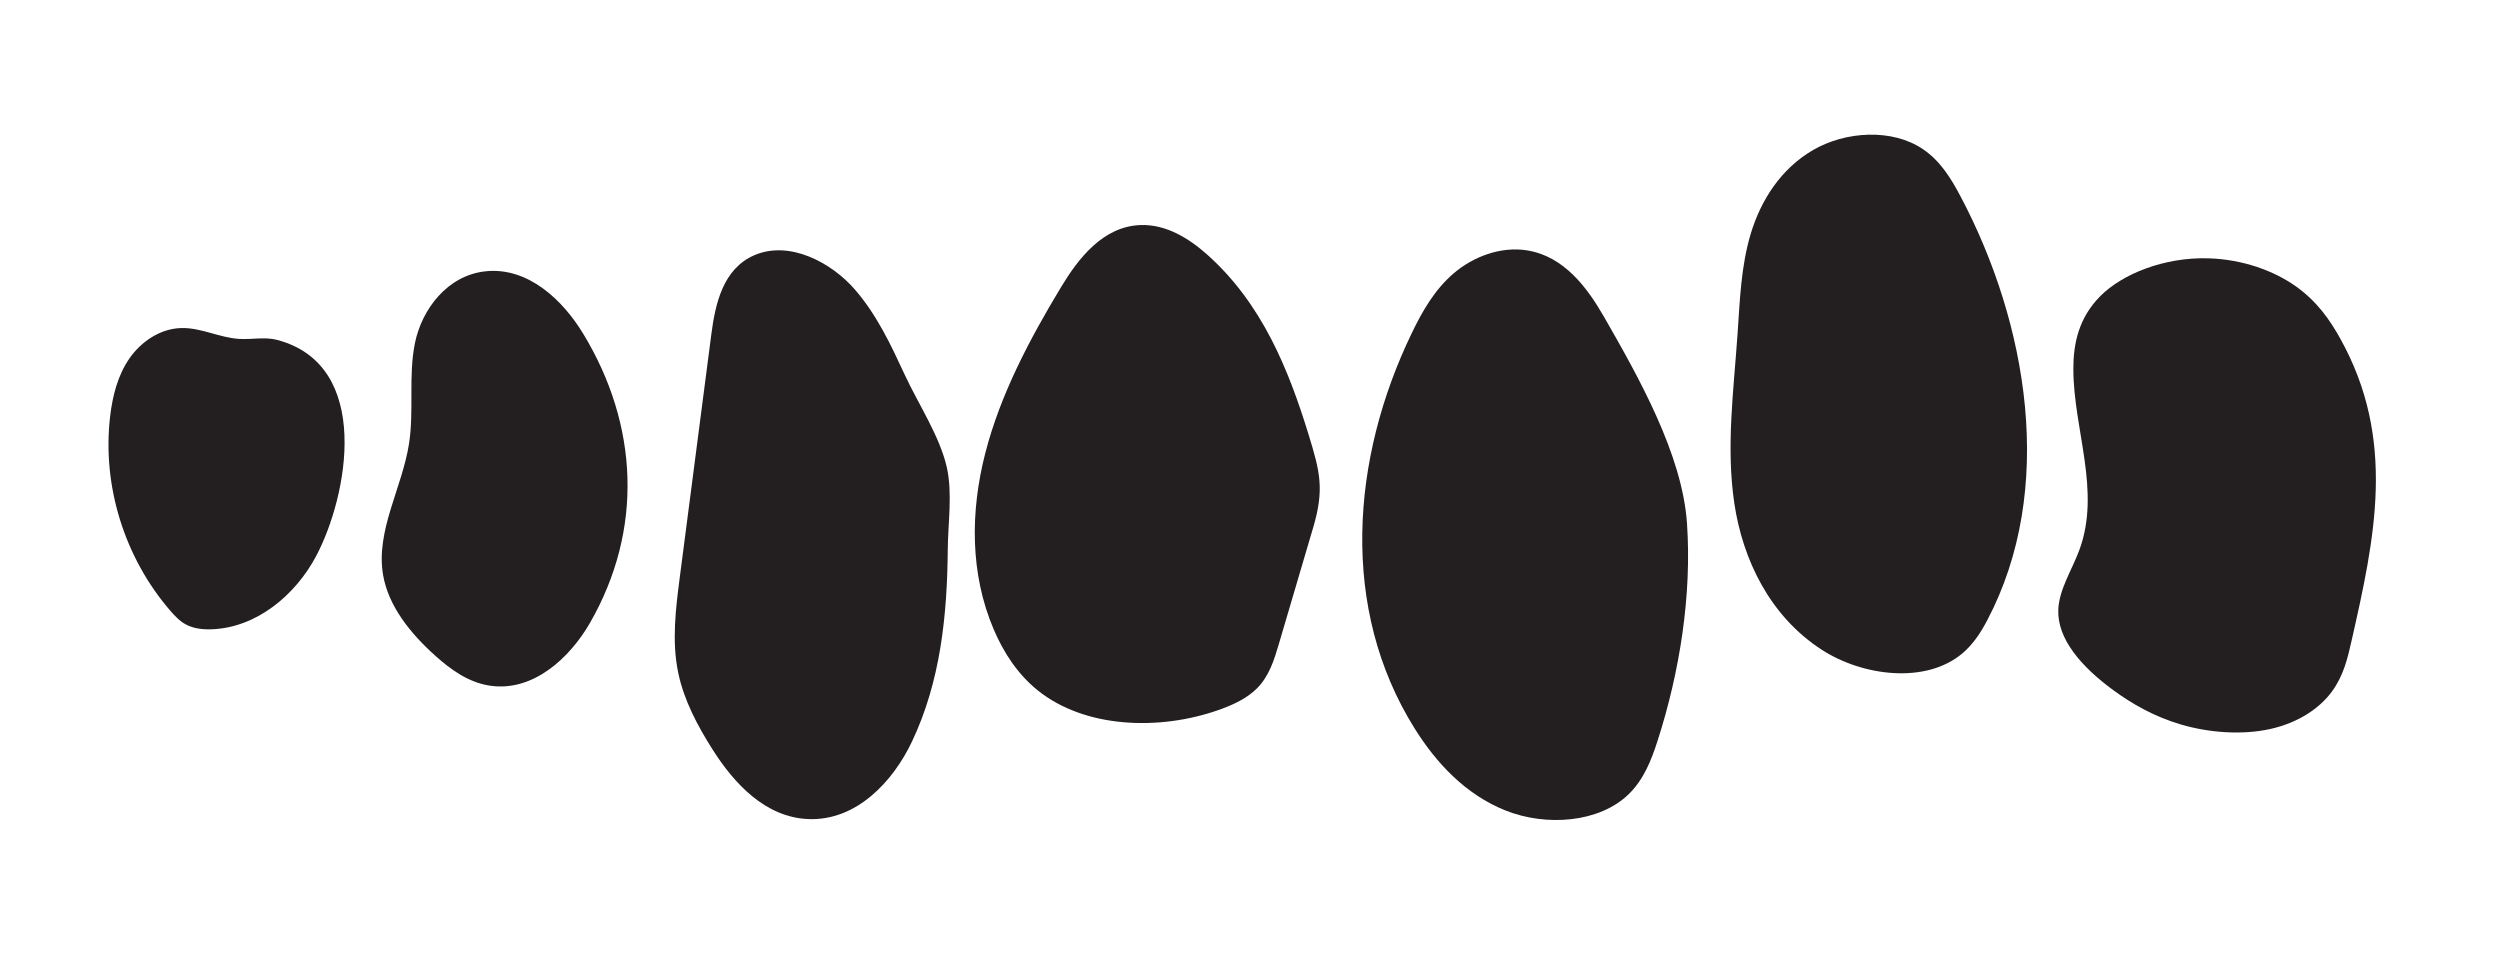
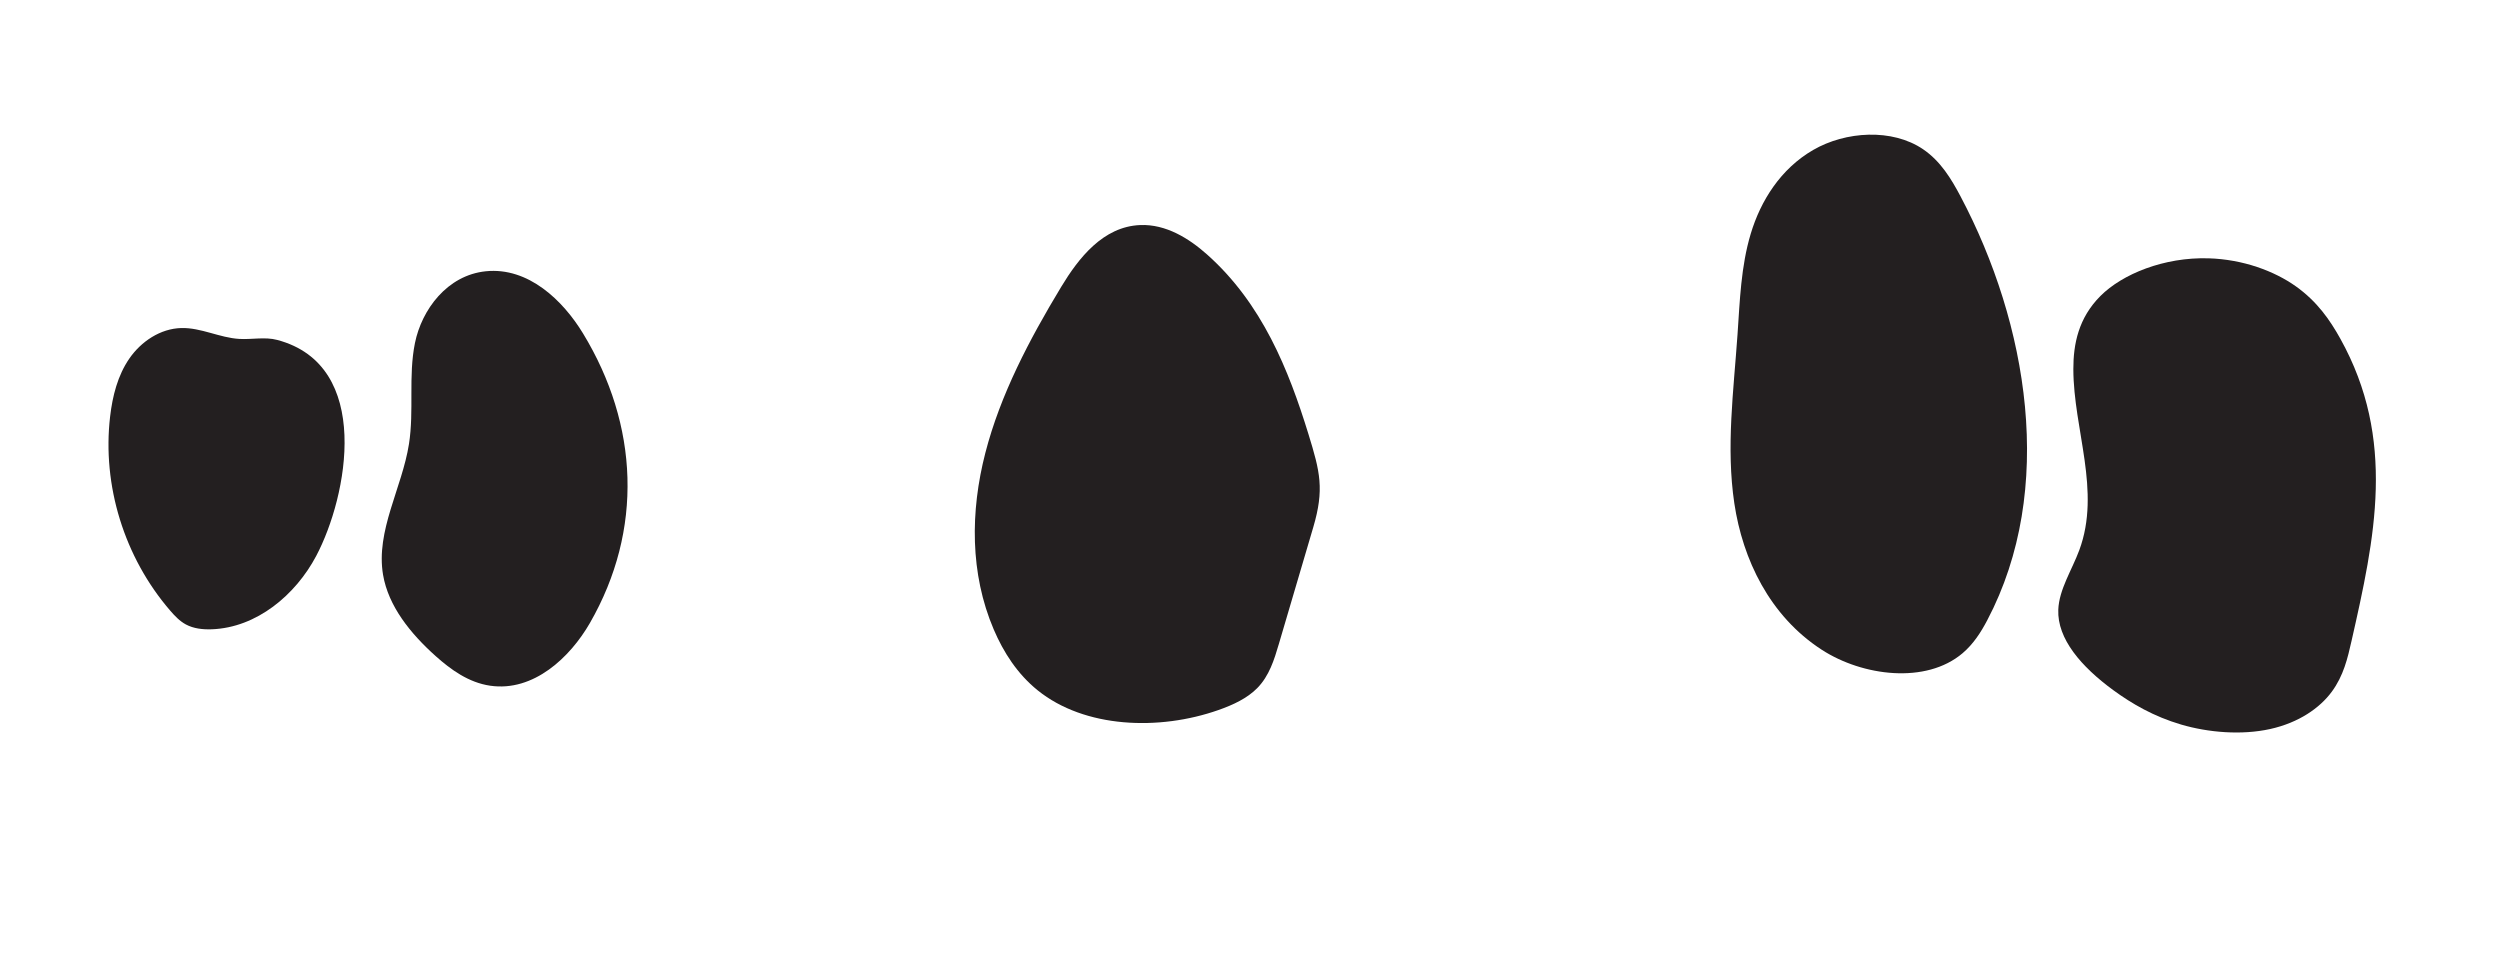
<svg xmlns="http://www.w3.org/2000/svg" x="0px" y="0px" viewBox="0 0 2564.72 980.72" style="enable-background:new 0 0 2564.72 980.72;" xml:space="preserve">
  <style type="text/css"> .st0{fill:#231F20;} </style>
  <g id="圖層_1">
    <path class="st0" d="M2412.41,657.52c-4.02,17.74-8.15,35.72-20.35,52.23s-33.64,31.64-63.17,38.16 c-29.34,6.48-63.38,3.61-91.32-4.6c-27.94-8.22-50.49-21.3-69.72-35.38c-32.5-23.8-57.48-52.45-56.28-82.48 c0.83-20.8,14.03-40.72,21.56-61.08c22.48-60.8-6-123.58-6.11-185.69c-0.05-25.84,5.31-52.51,27.78-75.02 c22.48-22.51,65.24-40.03,110.98-38.65c35.31,1.06,67.49,13.08,89.46,28.71c21.97,15.63,35.01,34.61,45.61,53.64 C2458.63,451.08,2436.3,552.11,2412.41,657.52z" />
    <path class="st0" d="M2038.63,636.42c-6.47,12.27-14.16,24.3-25.29,33.74c-37.51,31.83-102.48,23.63-144.5-3.63 c-53.49-34.7-81.02-92.73-89.61-150.12s-0.74-115.51,3.27-173.27c2.41-34.72,3.47-69.84,13.61-103.5 c10.14-33.66,30.56-66.39,63.94-85.75c33.38-19.36,81.14-22.26,112.77-0.8c18.03,12.23,29.02,30.5,38.55,48.52 C2080.1,331.53,2109.64,501.72,2038.63,636.42z" />
-     <path class="st0" d="M1700.41,760.19c-6.27,19.43-13.92,39.22-29.35,54.35c-30.25,29.65-84.89,33.5-126.42,16.99 c-41.53-16.51-71.54-49.32-93.32-84.1c-77.03-122.98-65.36-276.73-2.97-405.77c10.74-22.21,23.25-44.39,43.03-61.31 s48.16-27.94,75.49-23.46c37.97,6.22,61.65,38.48,78.84,68.44c35.77,62.35,80.09,141.03,84.94,211.38 C1735.73,610.35,1723.29,689.28,1700.41,760.19z" />
    <path class="st0" d="M1311.93,660.75c-4.72,15.99-9.79,32.6-22.14,45.17c-10.36,10.54-24.94,17.27-39.75,22.48 c-60.98,21.49-137.37,18.64-185.52-20.22c-20.92-16.88-35.13-39.18-45.05-62.4c-24.53-57.44-24.04-121.28-8.64-181.06 c15.39-59.78,45.03-116.09,77.8-170.36c17.73-29.36,42.93-61.97,81.15-63.48c26.45-1.05,50.17,13.83,68.62,30.27 c56.4,50.26,83.61,118.17,104.02,184.51c11.79,38.32,16.36,56.23,4.82,95.32C1335.46,580.9,1323.7,620.82,1311.93,660.75z" />
-     <path class="st0" d="M935.47,760.98c-18.91,39.97-56.3,81.27-106.15,79.3c-44.47-1.75-76.44-37.05-97.93-70.79 c-15.76-24.74-29.56-50.82-35.47-78.6c-7-32.87-2.7-66.65,1.61-99.86c10.75-82.77,21.5-165.54,32.24-248.31 c4.03-31.01,11.92-67.06,44.2-80.95c35.9-15.45,78.85,7.4,102.94,35.14c22.76,26.22,37.12,57.06,51.23,87.5 c13.99,30.2,36.15,63.39,43.26,95.36c5.84,26.24,1.14,57.22,0.9,83.94C971.7,630.42,965.13,698.69,935.47,760.98z" />
    <path class="st0" d="M605.11,639.25c-20.17,35.03-57.69,70.74-102.27,64.21c-22.09-3.24-40.36-16.47-55.94-30.41 c-25.98-23.26-48.48-51.28-53.92-83.29c-7.68-45.22,19.47-89.01,26.58-134.3c5.39-34.3-0.79-69.51,6.14-103.6 s32.98-69.53,72.7-73.57c43.68-4.45,79.16,30,99.66,63.68C655.31,436.01,660.14,543.65,605.11,639.25z" />
    <path class="st0" d="M324.34,570.43c-21.15,39.92-61,73.47-107.11,75.15c-9.13,0.33-18.59-0.66-26.58-4.98 c-6.39-3.46-11.43-8.82-16.13-14.27c-47.04-54.58-69.84-128.3-61.55-199.09c2.45-20.88,7.69-41.97,19.73-59.42 s31.81-30.79,53.4-31.29c20.2-0.47,39.16,9.95,59.33,11.16c13.01,0.78,26.38-2.3,38.95,1.04 C382.59,374.71,356.81,509.16,324.34,570.43z" />
  </g>
  <g id="圖層_2"> </g>
</svg>